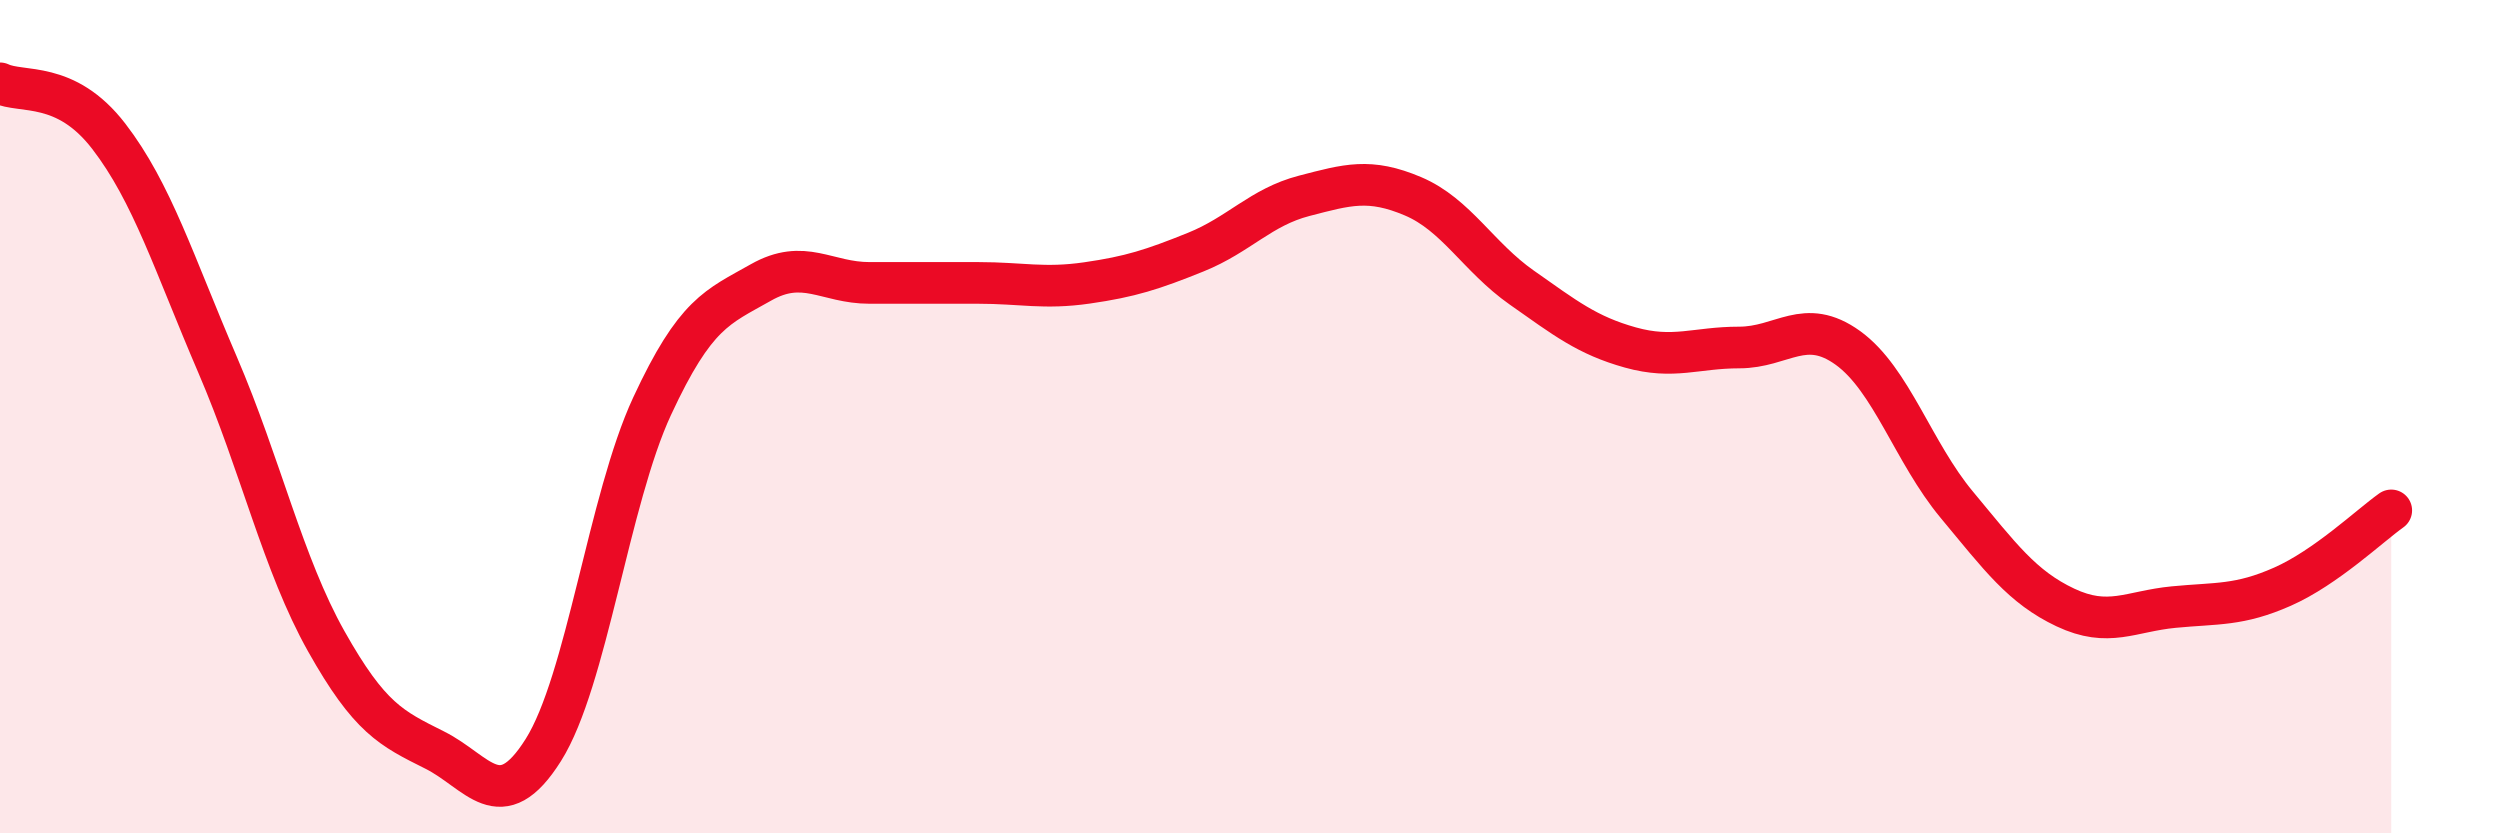
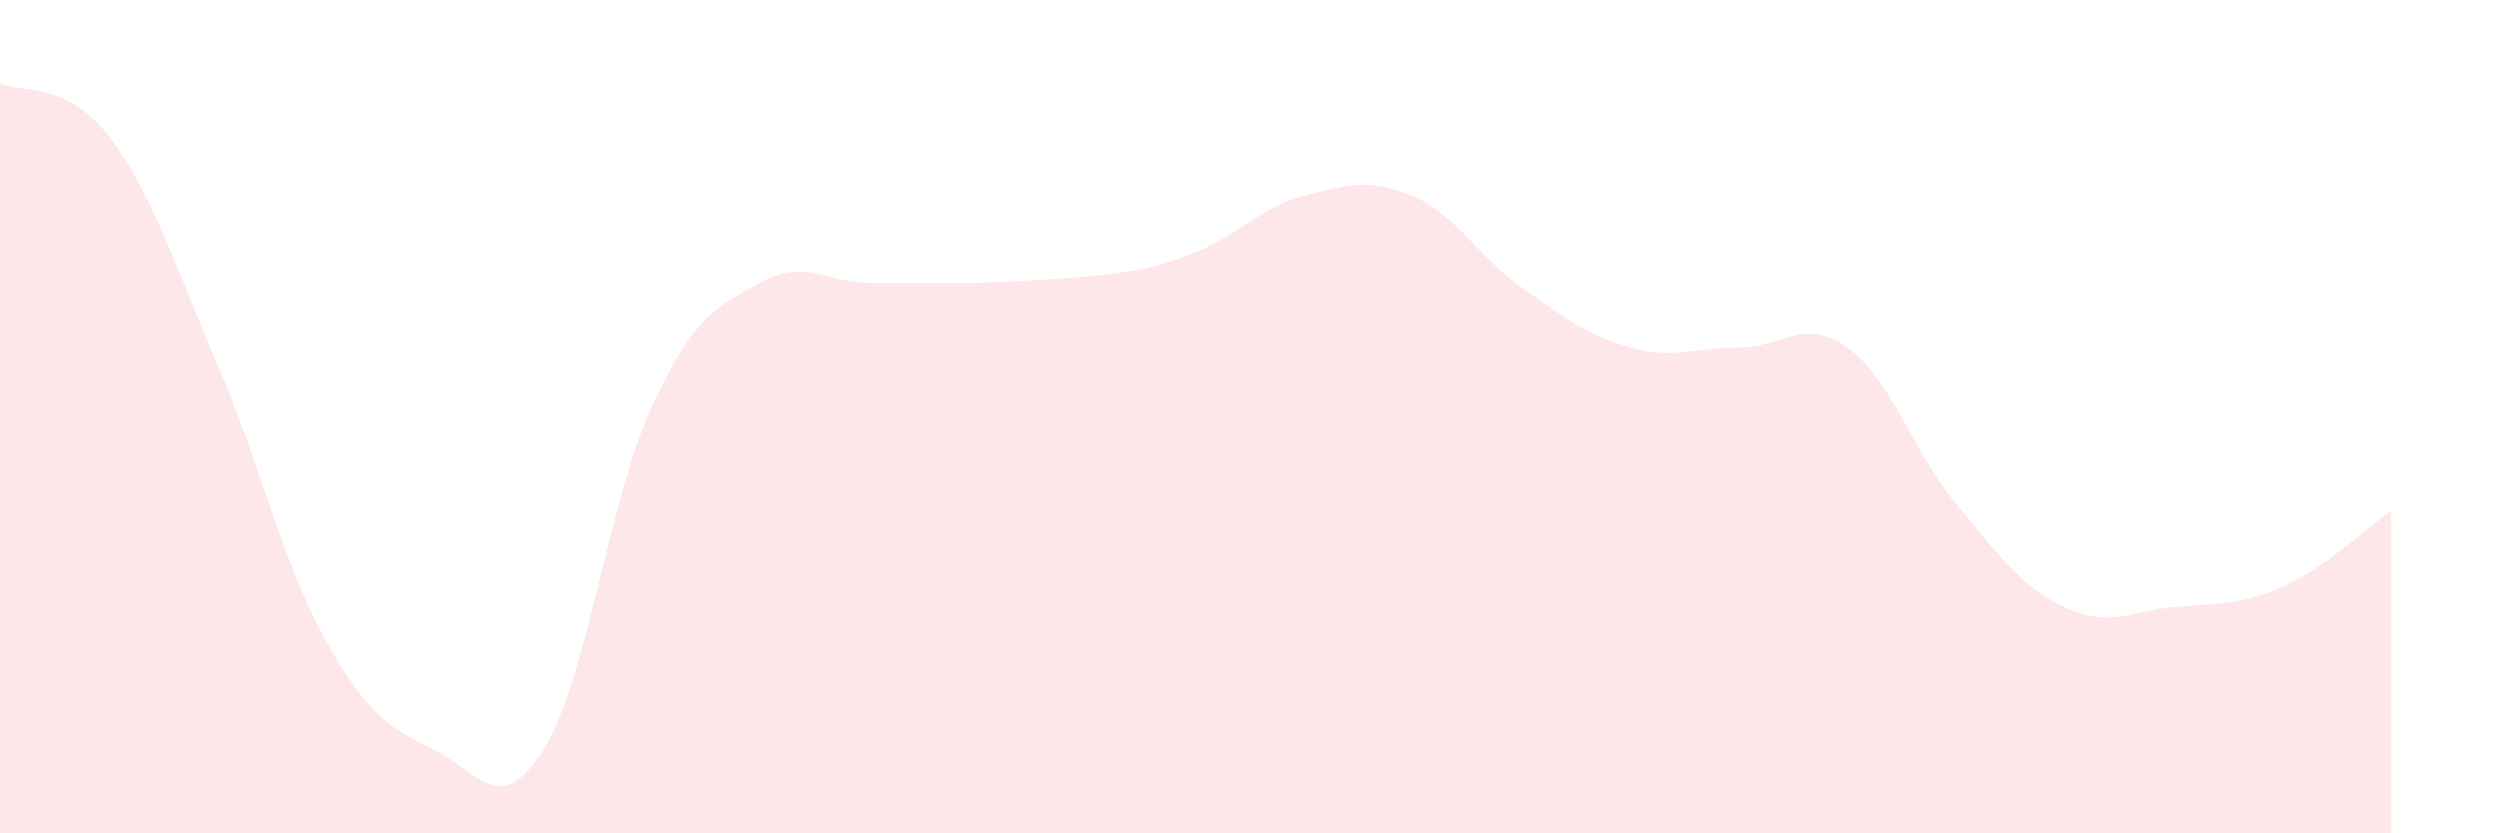
<svg xmlns="http://www.w3.org/2000/svg" width="60" height="20" viewBox="0 0 60 20">
-   <path d="M 0,2 C 0.52,2.25 1.57,1.92 2.61,3.27 C 3.65,4.62 4.18,6.33 5.22,8.75 C 6.26,11.17 6.79,13.54 7.83,15.39 C 8.87,17.24 9.39,17.48 10.43,18 C 11.47,18.52 12,19.65 13.04,18 C 14.08,16.35 14.61,11.99 15.65,9.75 C 16.69,7.51 17.22,7.37 18.26,6.78 C 19.3,6.19 19.83,6.79 20.87,6.79 C 21.91,6.79 22.44,6.79 23.48,6.79 C 24.52,6.79 25.05,6.94 26.09,6.79 C 27.13,6.64 27.66,6.47 28.7,6.05 C 29.74,5.63 30.26,4.97 31.3,4.7 C 32.34,4.43 32.87,4.27 33.91,4.71 C 34.95,5.15 35.48,6.17 36.52,6.9 C 37.56,7.63 38.09,8.05 39.13,8.34 C 40.17,8.63 40.7,8.34 41.74,8.34 C 42.78,8.34 43.31,7.6 44.35,8.35 C 45.39,9.1 45.92,10.86 46.96,12.11 C 48,13.36 48.53,14.09 49.57,14.58 C 50.61,15.07 51.13,14.67 52.17,14.57 C 53.21,14.47 53.74,14.54 54.78,14.08 C 55.82,13.62 56.87,12.62 57.39,12.25L57.39 20L0 20Z" fill="#EB0A25" opacity="0.1" stroke-linecap="round" stroke-linejoin="round" />
-   <path d="M 0,2 C 0.52,2.25 1.57,1.92 2.61,3.27 C 3.65,4.62 4.18,6.33 5.22,8.75 C 6.26,11.17 6.79,13.54 7.83,15.39 C 8.87,17.24 9.39,17.48 10.43,18 C 11.47,18.52 12,19.65 13.04,18 C 14.08,16.35 14.61,11.99 15.65,9.75 C 16.69,7.51 17.22,7.37 18.26,6.78 C 19.3,6.19 19.83,6.79 20.87,6.79 C 21.91,6.79 22.44,6.79 23.48,6.79 C 24.52,6.79 25.05,6.94 26.09,6.79 C 27.13,6.64 27.66,6.47 28.7,6.05 C 29.74,5.63 30.26,4.97 31.3,4.7 C 32.34,4.43 32.87,4.27 33.91,4.71 C 34.95,5.15 35.48,6.17 36.52,6.9 C 37.56,7.63 38.09,8.05 39.13,8.34 C 40.17,8.63 40.7,8.34 41.74,8.34 C 42.78,8.34 43.31,7.6 44.35,8.35 C 45.39,9.1 45.92,10.86 46.96,12.11 C 48,13.36 48.53,14.09 49.57,14.58 C 50.61,15.07 51.13,14.67 52.17,14.57 C 53.21,14.47 53.74,14.54 54.78,14.08 C 55.82,13.62 56.87,12.62 57.39,12.25" stroke="#EB0A25" stroke-width="1" fill="none" stroke-linecap="round" stroke-linejoin="round" />
+   <path d="M 0,2 C 0.52,2.25 1.57,1.92 2.61,3.27 C 3.65,4.62 4.18,6.33 5.22,8.75 C 6.26,11.17 6.79,13.54 7.83,15.39 C 8.87,17.24 9.39,17.48 10.43,18 C 11.47,18.52 12,19.65 13.04,18 C 14.08,16.35 14.61,11.99 15.65,9.75 C 16.69,7.51 17.22,7.37 18.26,6.78 C 19.3,6.19 19.83,6.79 20.87,6.79 C 21.91,6.79 22.44,6.79 23.48,6.79 C 27.13,6.64 27.66,6.47 28.7,6.05 C 29.74,5.63 30.26,4.97 31.3,4.7 C 32.34,4.43 32.87,4.27 33.91,4.71 C 34.95,5.15 35.48,6.17 36.52,6.9 C 37.56,7.63 38.09,8.05 39.13,8.34 C 40.17,8.63 40.7,8.34 41.74,8.34 C 42.78,8.34 43.31,7.6 44.35,8.35 C 45.39,9.1 45.92,10.86 46.96,12.11 C 48,13.36 48.53,14.09 49.57,14.58 C 50.61,15.07 51.13,14.67 52.17,14.57 C 53.21,14.47 53.74,14.54 54.78,14.08 C 55.82,13.62 56.87,12.62 57.39,12.25L57.39 20L0 20Z" fill="#EB0A25" opacity="0.1" stroke-linecap="round" stroke-linejoin="round" />
</svg>